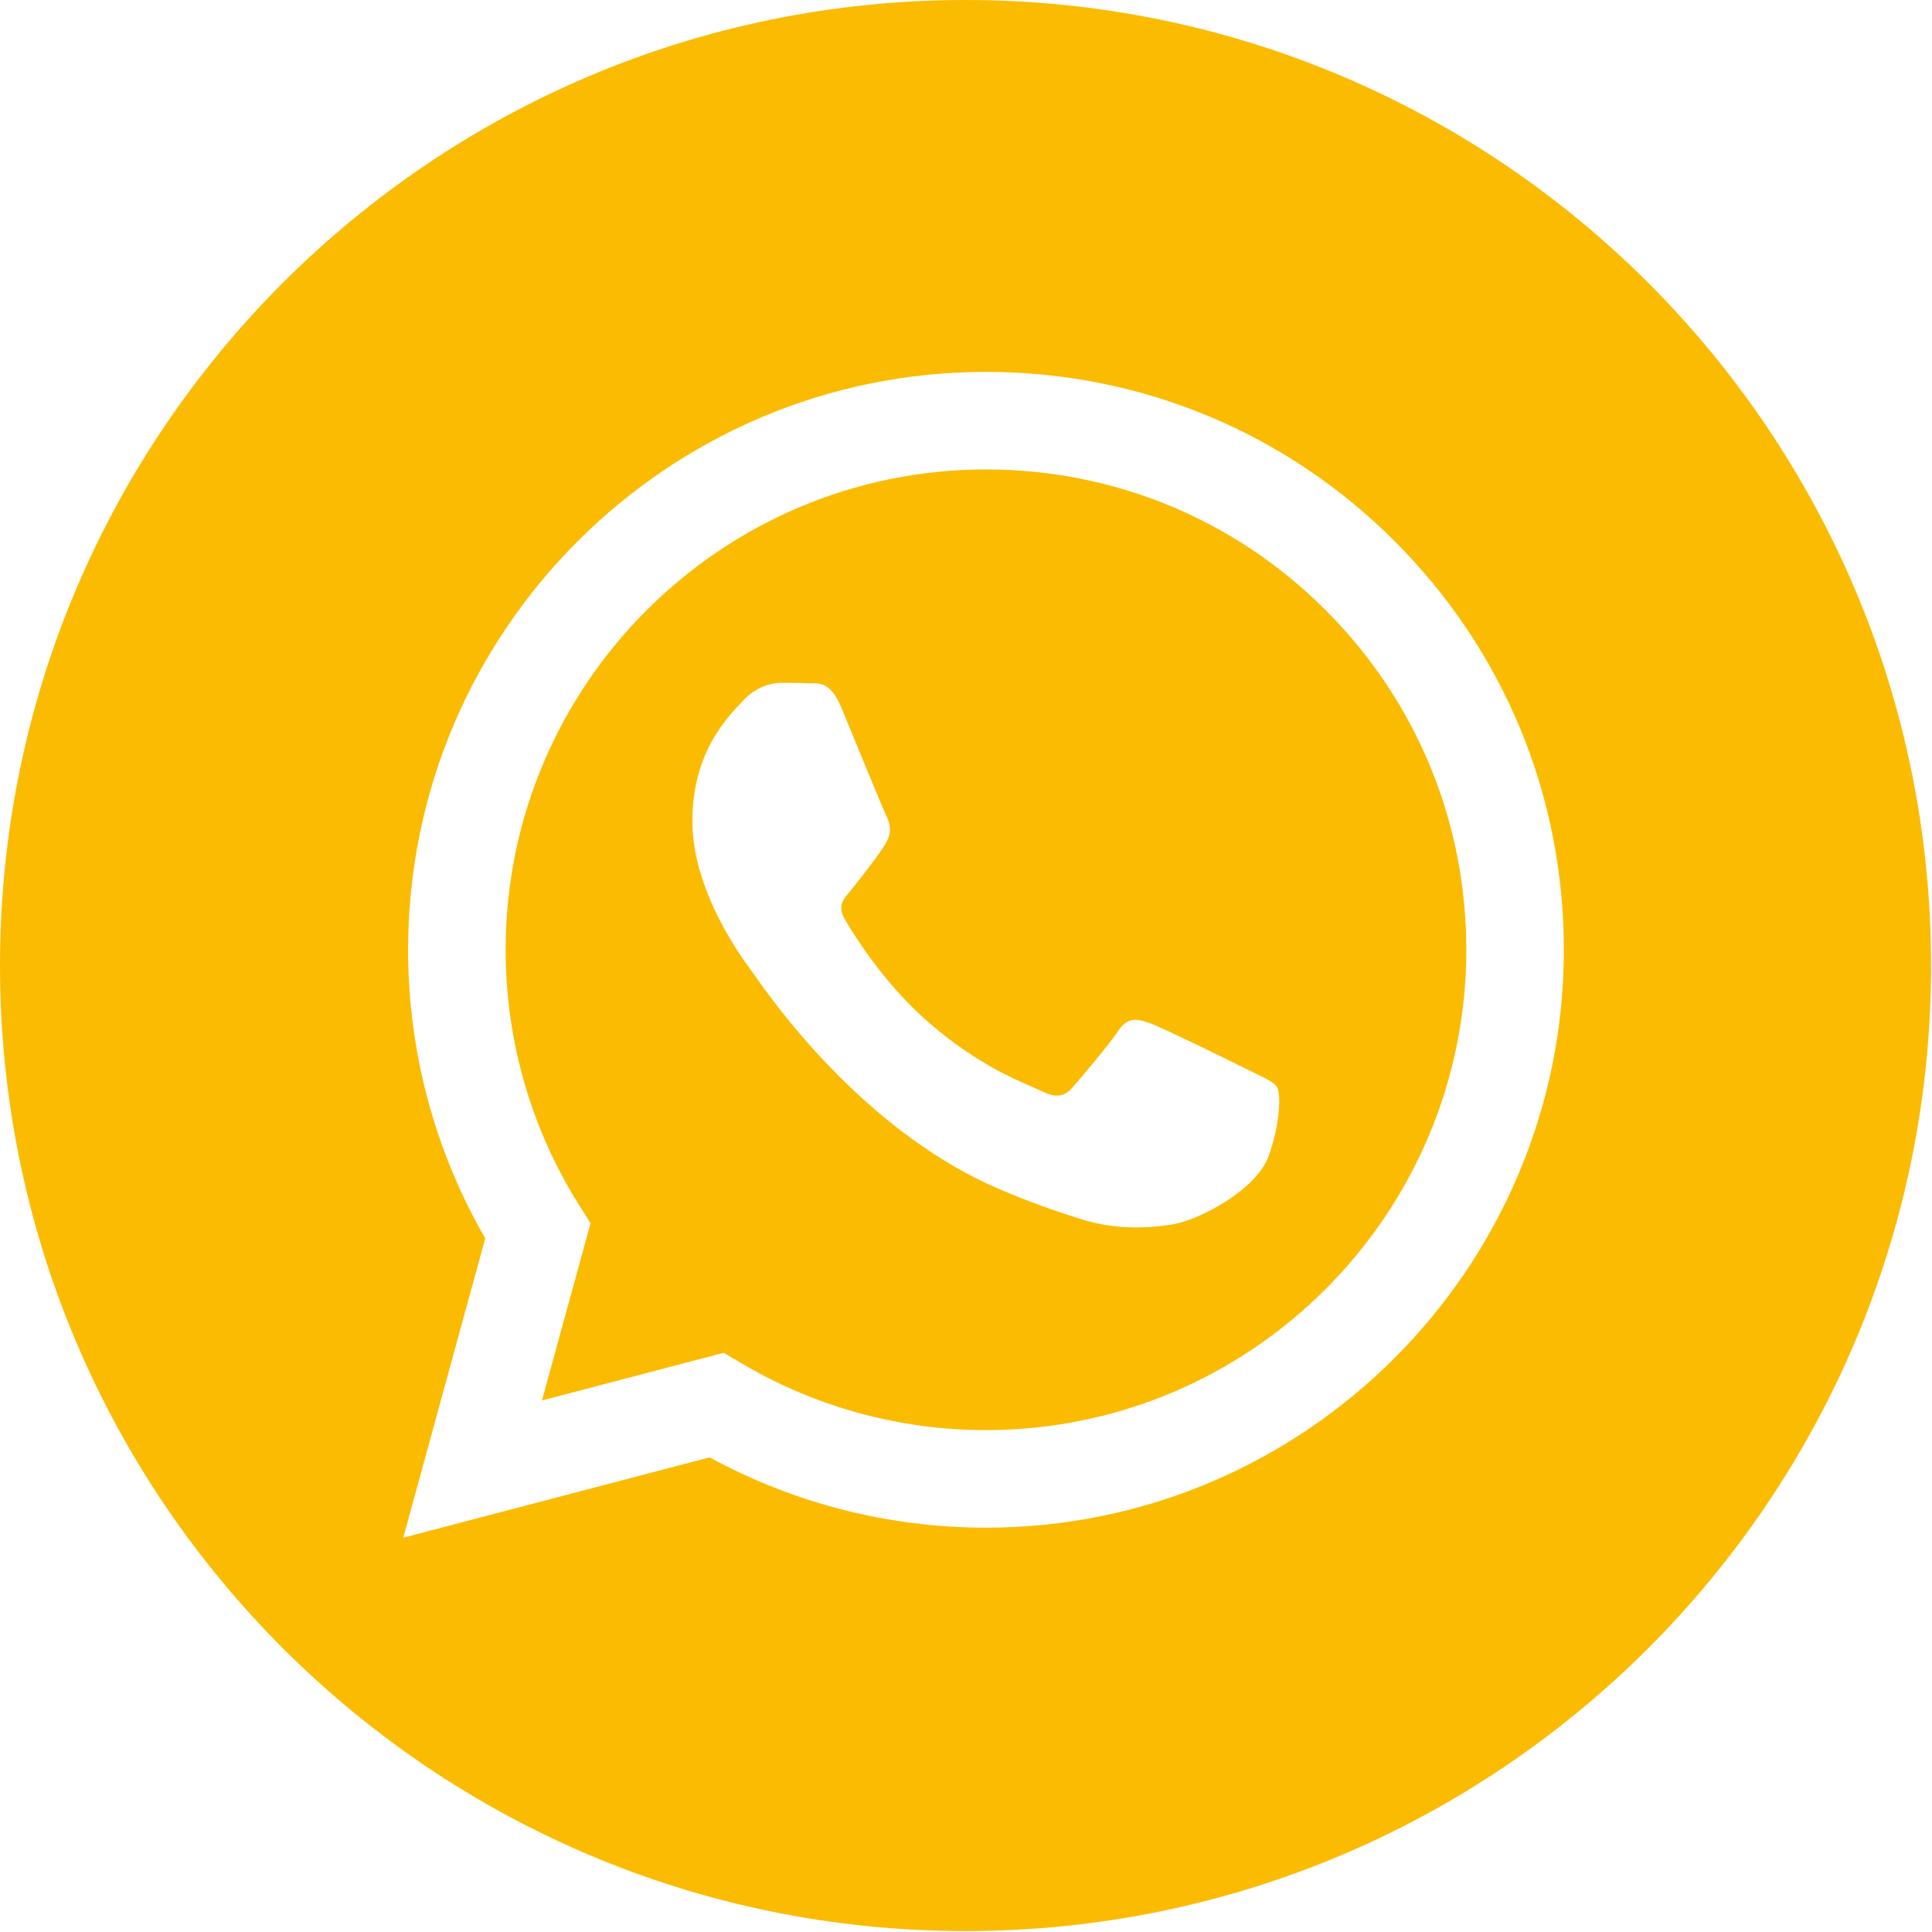
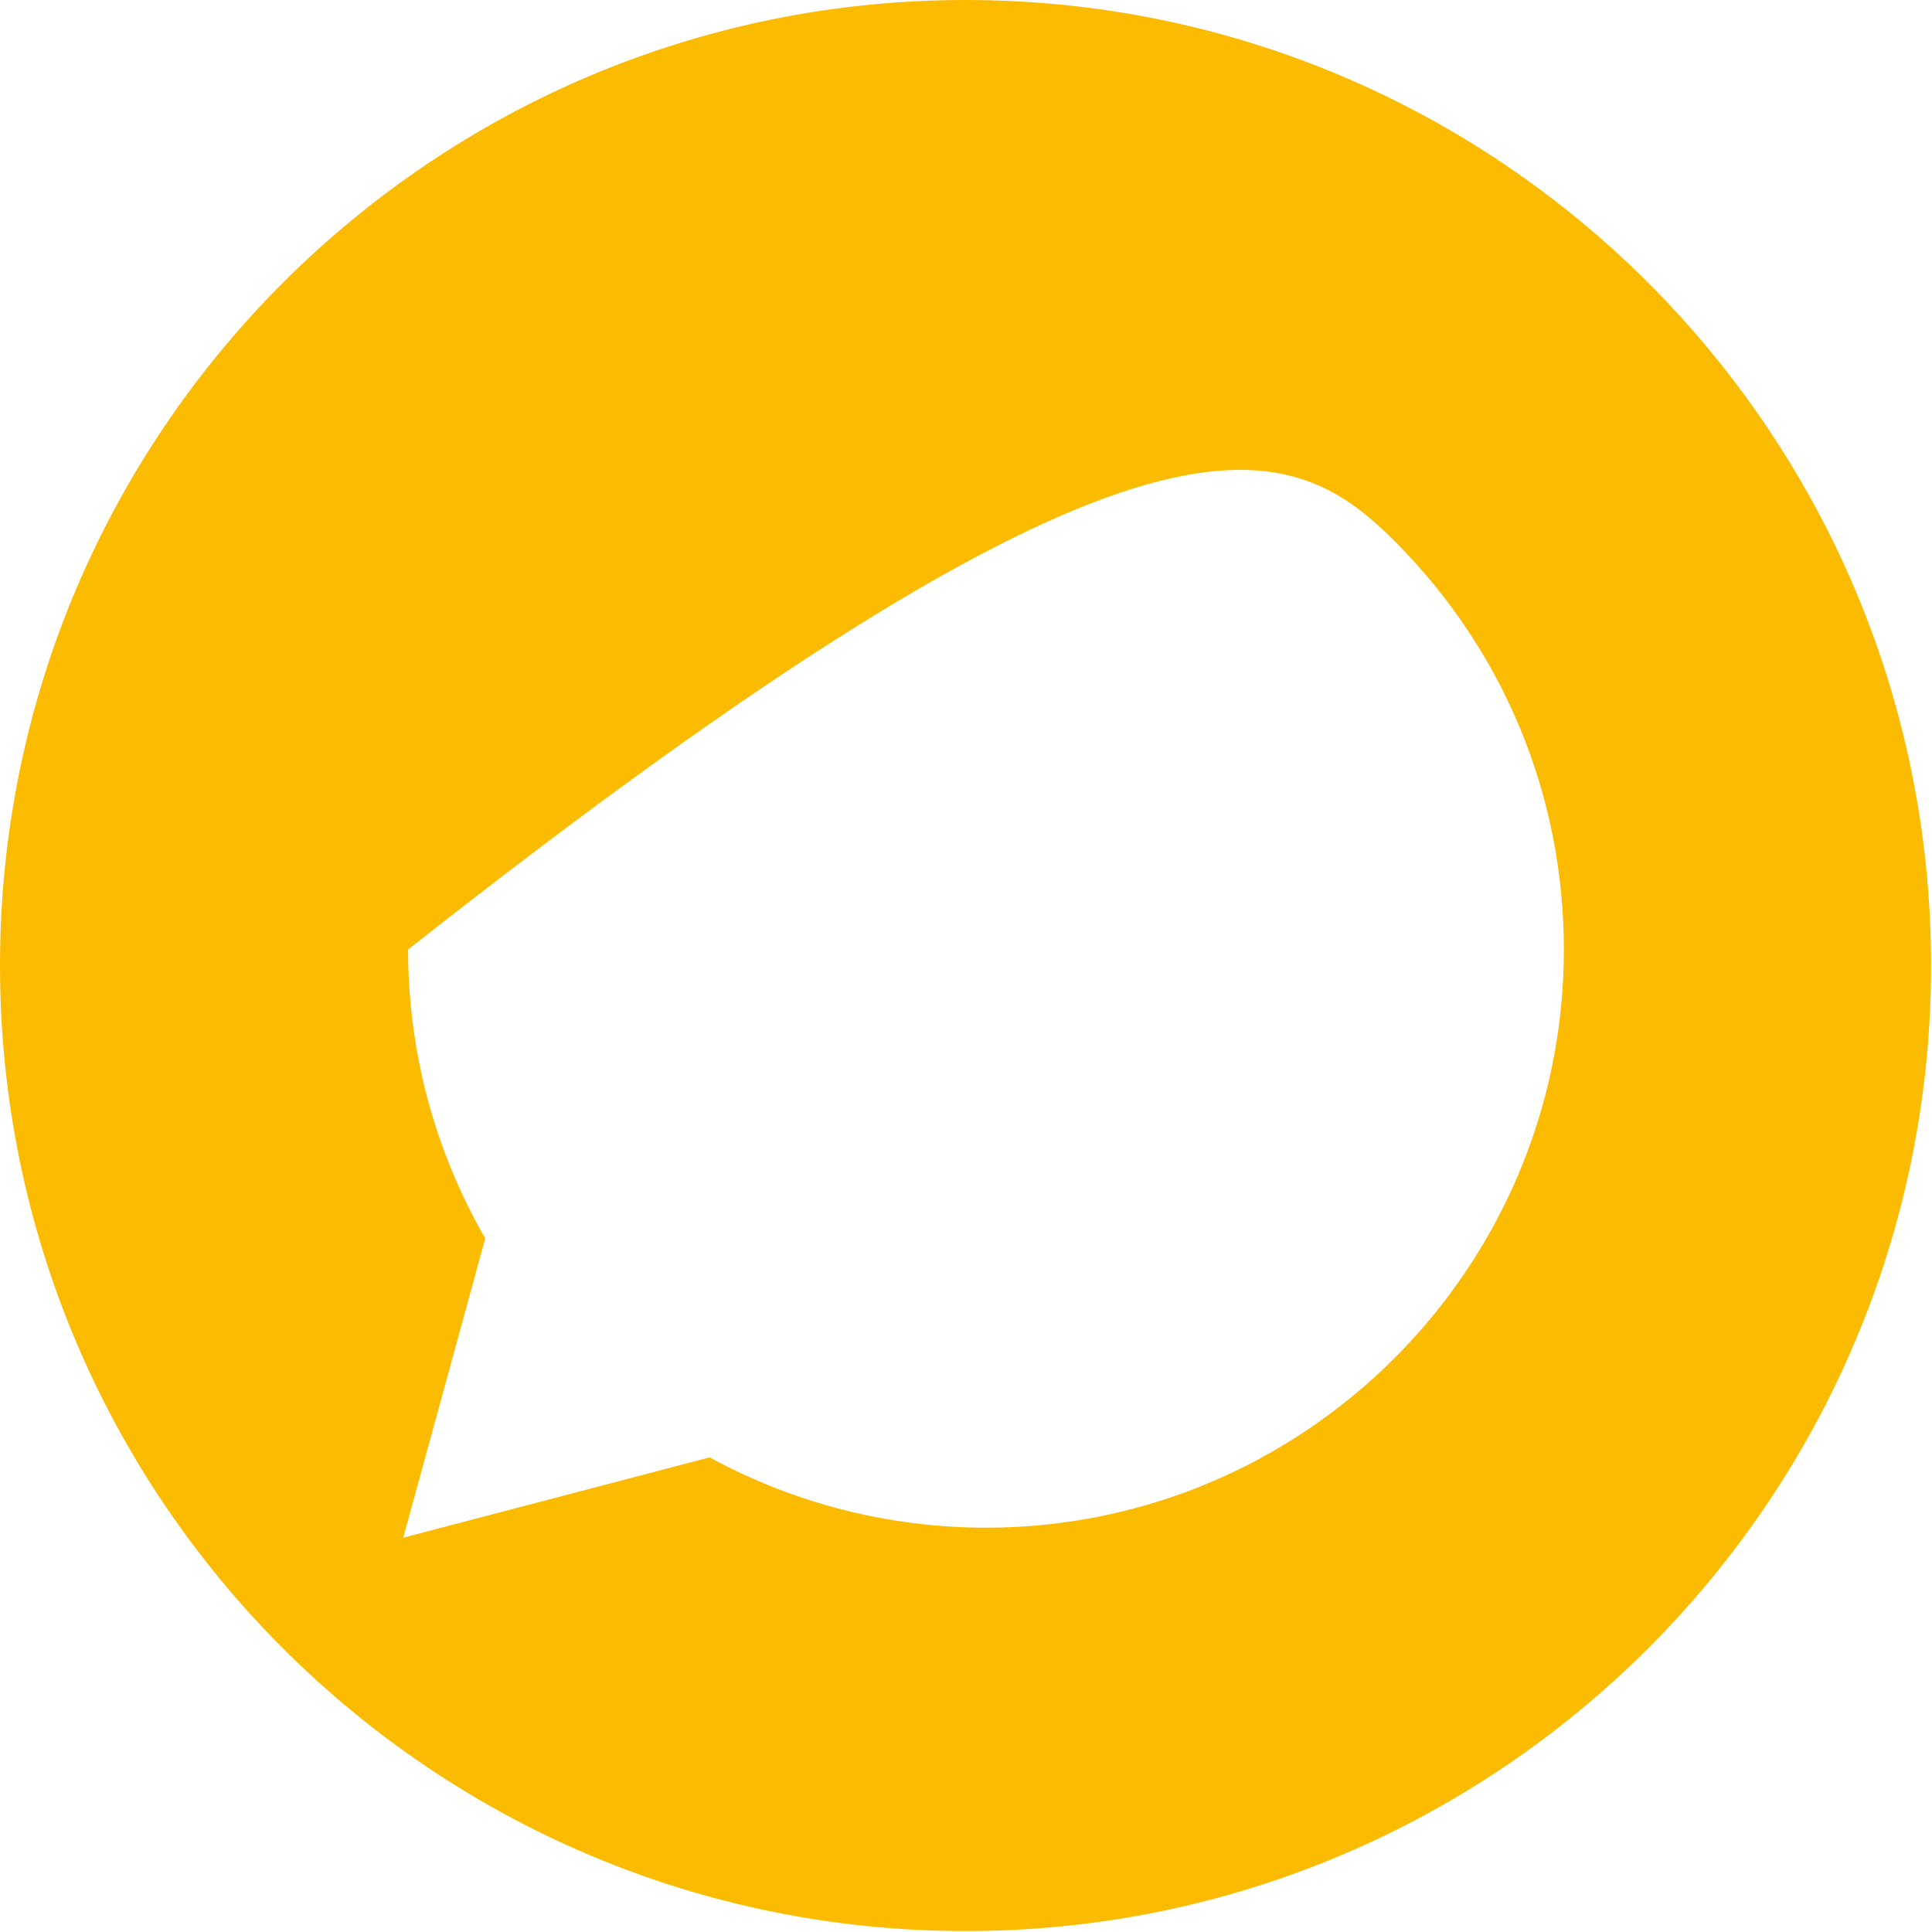
<svg xmlns="http://www.w3.org/2000/svg" width="683" height="683" viewBox="0 0 683 683" fill="none">
-   <path d="M341.333 0C152.849 0 0 152.849 0 341.333C0 529.818 152.849 682.667 341.333 682.667C529.818 682.667 682.667 529.818 682.667 341.333C682.667 152.849 529.818 0 341.333 0ZM348.568 540.068C348.573 540.068 348.563 540.068 348.568 540.068H348.484C314.292 540.052 280.693 531.479 250.854 515.208L142.557 543.609L171.542 437.776C153.661 406.807 144.255 371.672 144.271 335.677C144.318 223.073 235.964 131.464 348.568 131.464C403.214 131.484 454.51 152.755 493.078 191.354C531.651 229.958 552.88 281.271 552.859 335.839C552.813 448.448 461.156 540.068 348.568 540.068Z" fill="#FBBB00" />
-   <path d="M348.635 165.958C254.974 165.958 178.802 242.099 178.76 335.693C178.75 367.766 187.729 399 204.724 426.026L208.76 432.448L191.604 495.088L255.87 478.234L262.073 481.911C288.141 497.38 318.026 505.562 348.495 505.573H348.562C442.151 505.573 518.323 429.427 518.365 335.828C518.38 290.469 500.734 247.823 468.677 215.74C436.62 183.656 393.984 165.974 348.635 165.958ZM448.51 408.672C444.255 420.588 423.865 431.469 414.057 432.937C405.26 434.25 394.135 434.797 381.906 430.917C374.49 428.562 364.984 425.422 352.802 420.167C301.599 398.062 268.156 346.521 265.604 343.115C263.052 339.708 244.76 315.443 244.76 290.323C244.76 265.208 257.948 252.859 262.625 247.755C267.307 242.646 272.839 241.37 276.24 241.37C279.641 241.37 283.047 241.401 286.021 241.547C289.156 241.703 293.365 240.354 297.505 250.307C301.76 260.526 311.969 285.641 313.245 288.193C314.521 290.75 315.37 293.729 313.672 297.135C311.969 300.542 306.312 307.891 300.911 314.588C298.646 317.396 295.693 319.896 298.672 325.005C301.646 330.109 311.896 346.823 327.068 360.354C346.568 377.74 363.016 383.125 368.12 385.682C373.219 388.234 376.198 387.807 379.177 384.406C382.151 381 391.937 369.505 395.339 364.396C398.74 359.286 402.146 360.141 406.823 361.844C411.505 363.542 436.599 375.891 441.703 378.443C446.807 381 450.208 382.276 451.484 384.406C452.766 386.536 452.766 396.75 448.51 408.672Z" fill="#FBBB00" />
+   <path d="M341.333 0C152.849 0 0 152.849 0 341.333C0 529.818 152.849 682.667 341.333 682.667C529.818 682.667 682.667 529.818 682.667 341.333C682.667 152.849 529.818 0 341.333 0ZM348.568 540.068C348.573 540.068 348.563 540.068 348.568 540.068H348.484C314.292 540.052 280.693 531.479 250.854 515.208L142.557 543.609L171.542 437.776C153.661 406.807 144.255 371.672 144.271 335.677C403.214 131.484 454.51 152.755 493.078 191.354C531.651 229.958 552.88 281.271 552.859 335.839C552.813 448.448 461.156 540.068 348.568 540.068Z" fill="#FBBB00" />
</svg>